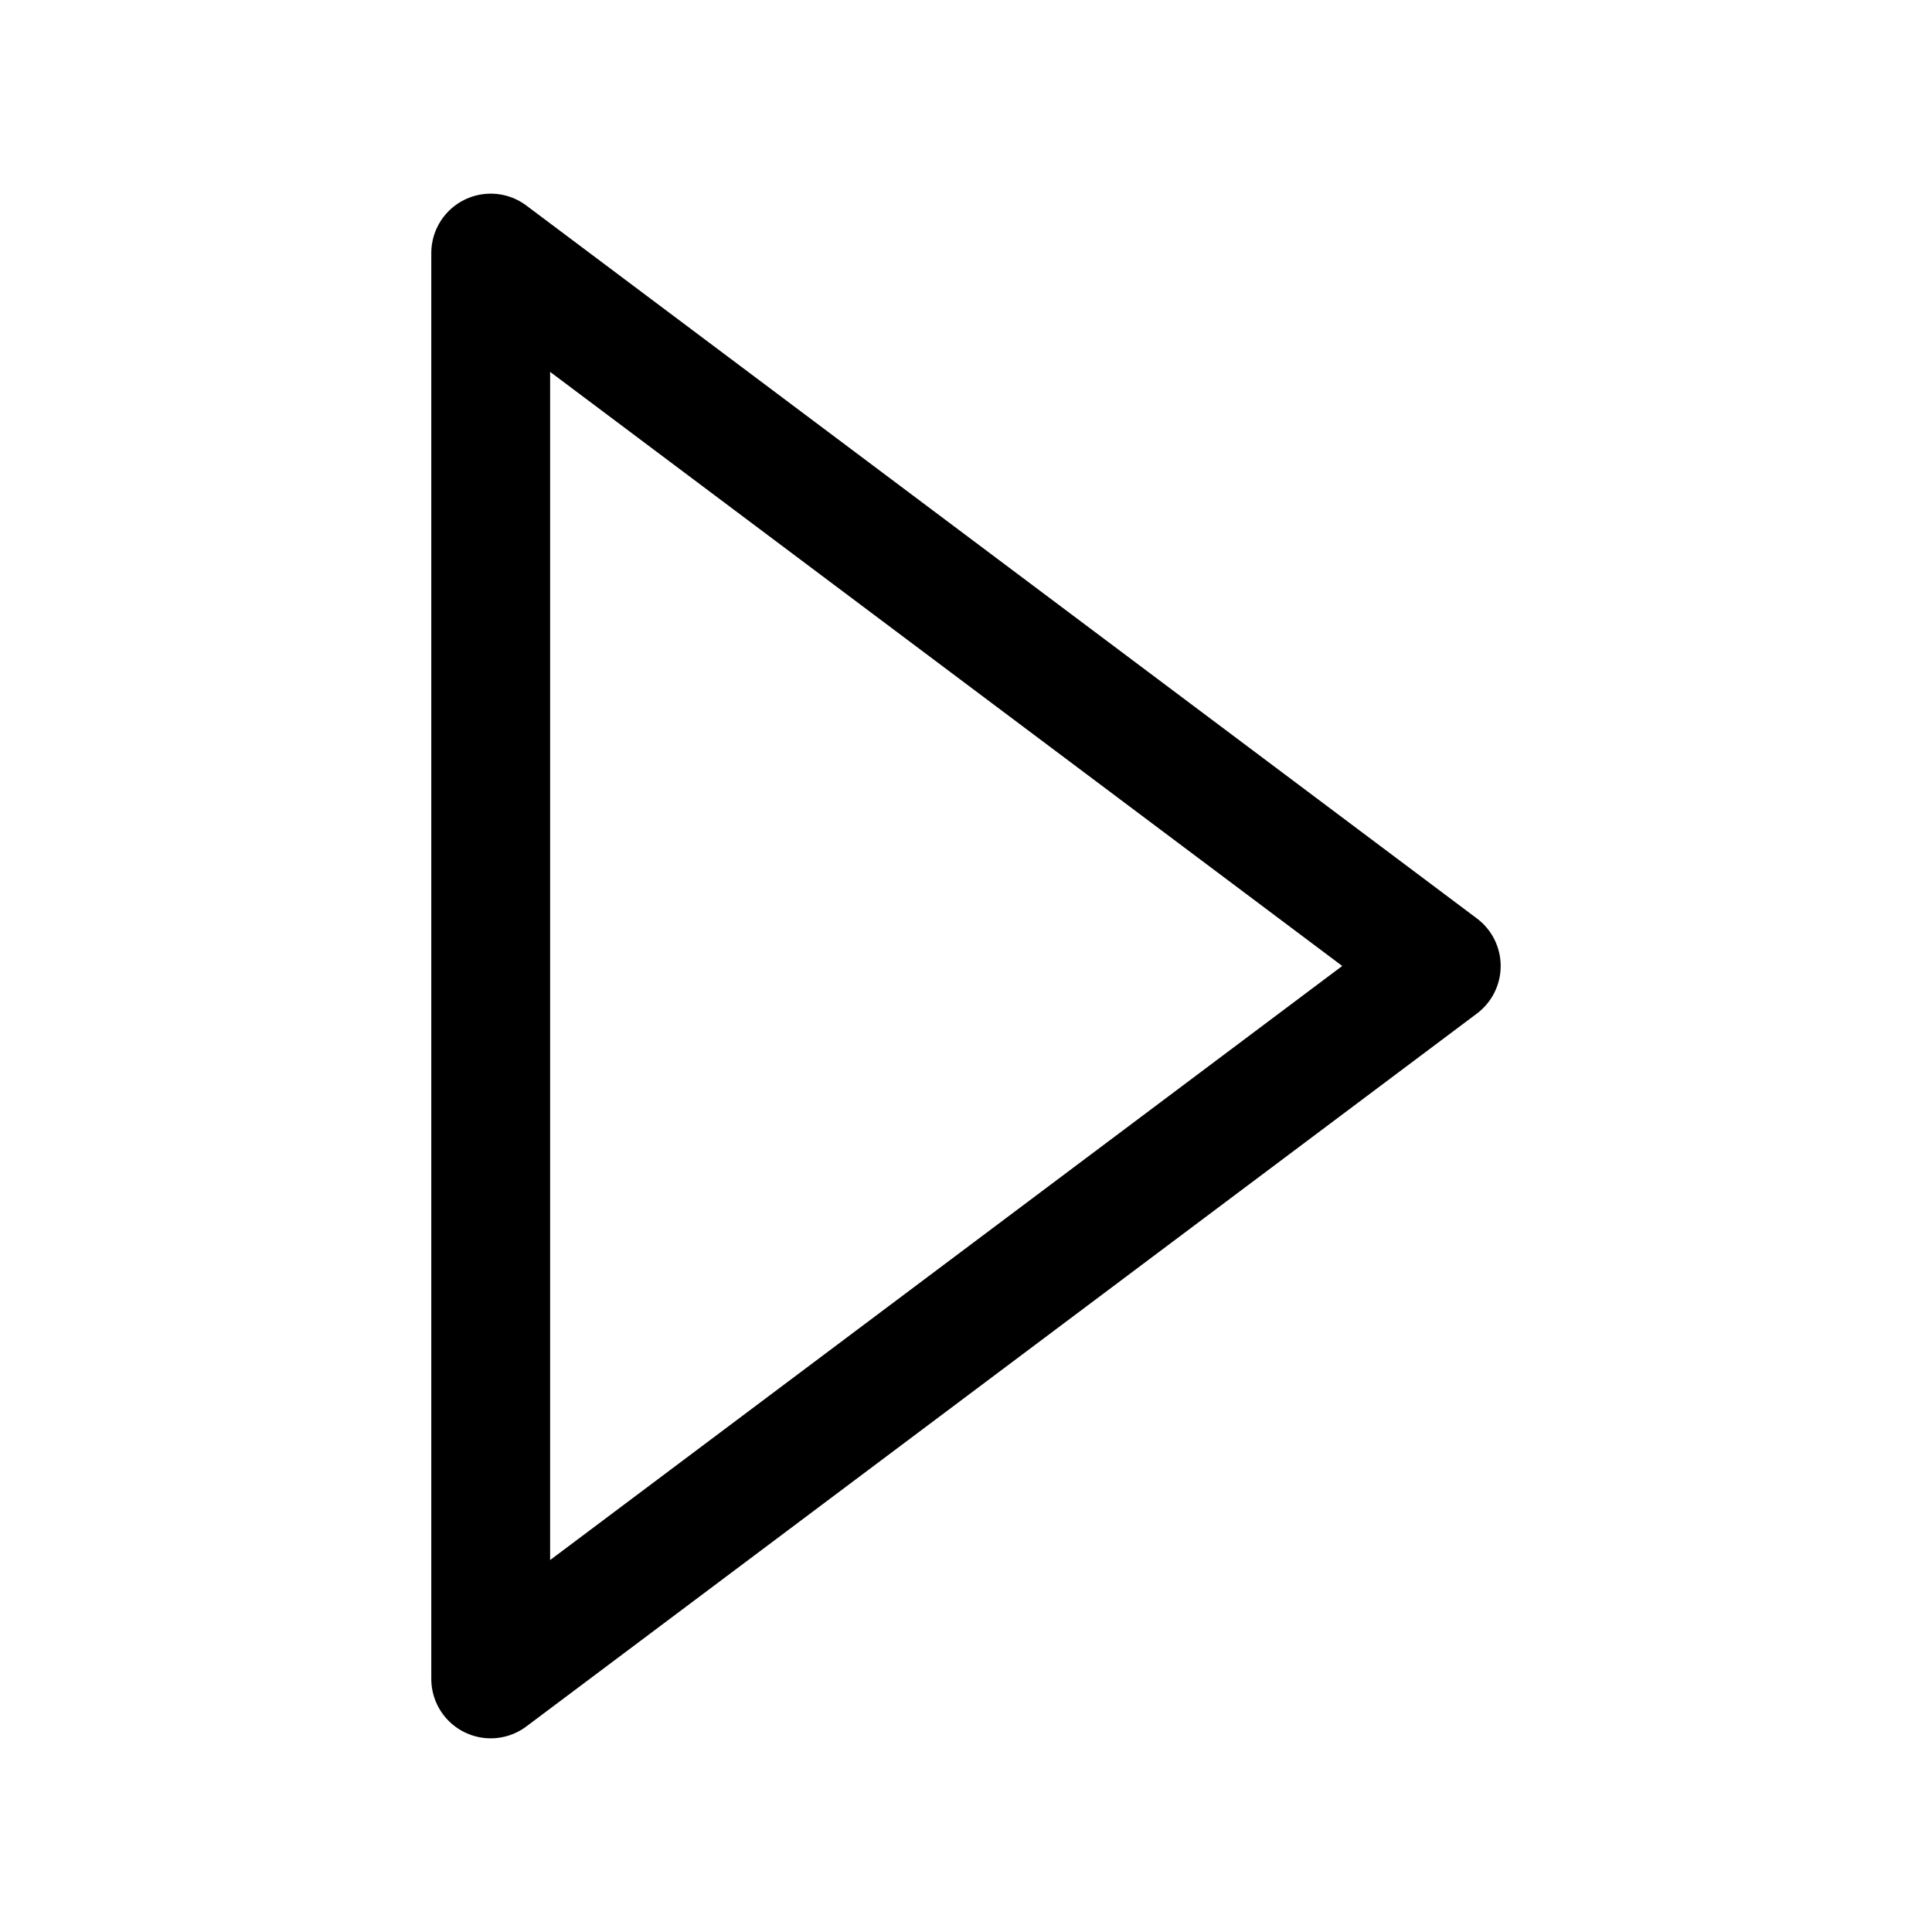
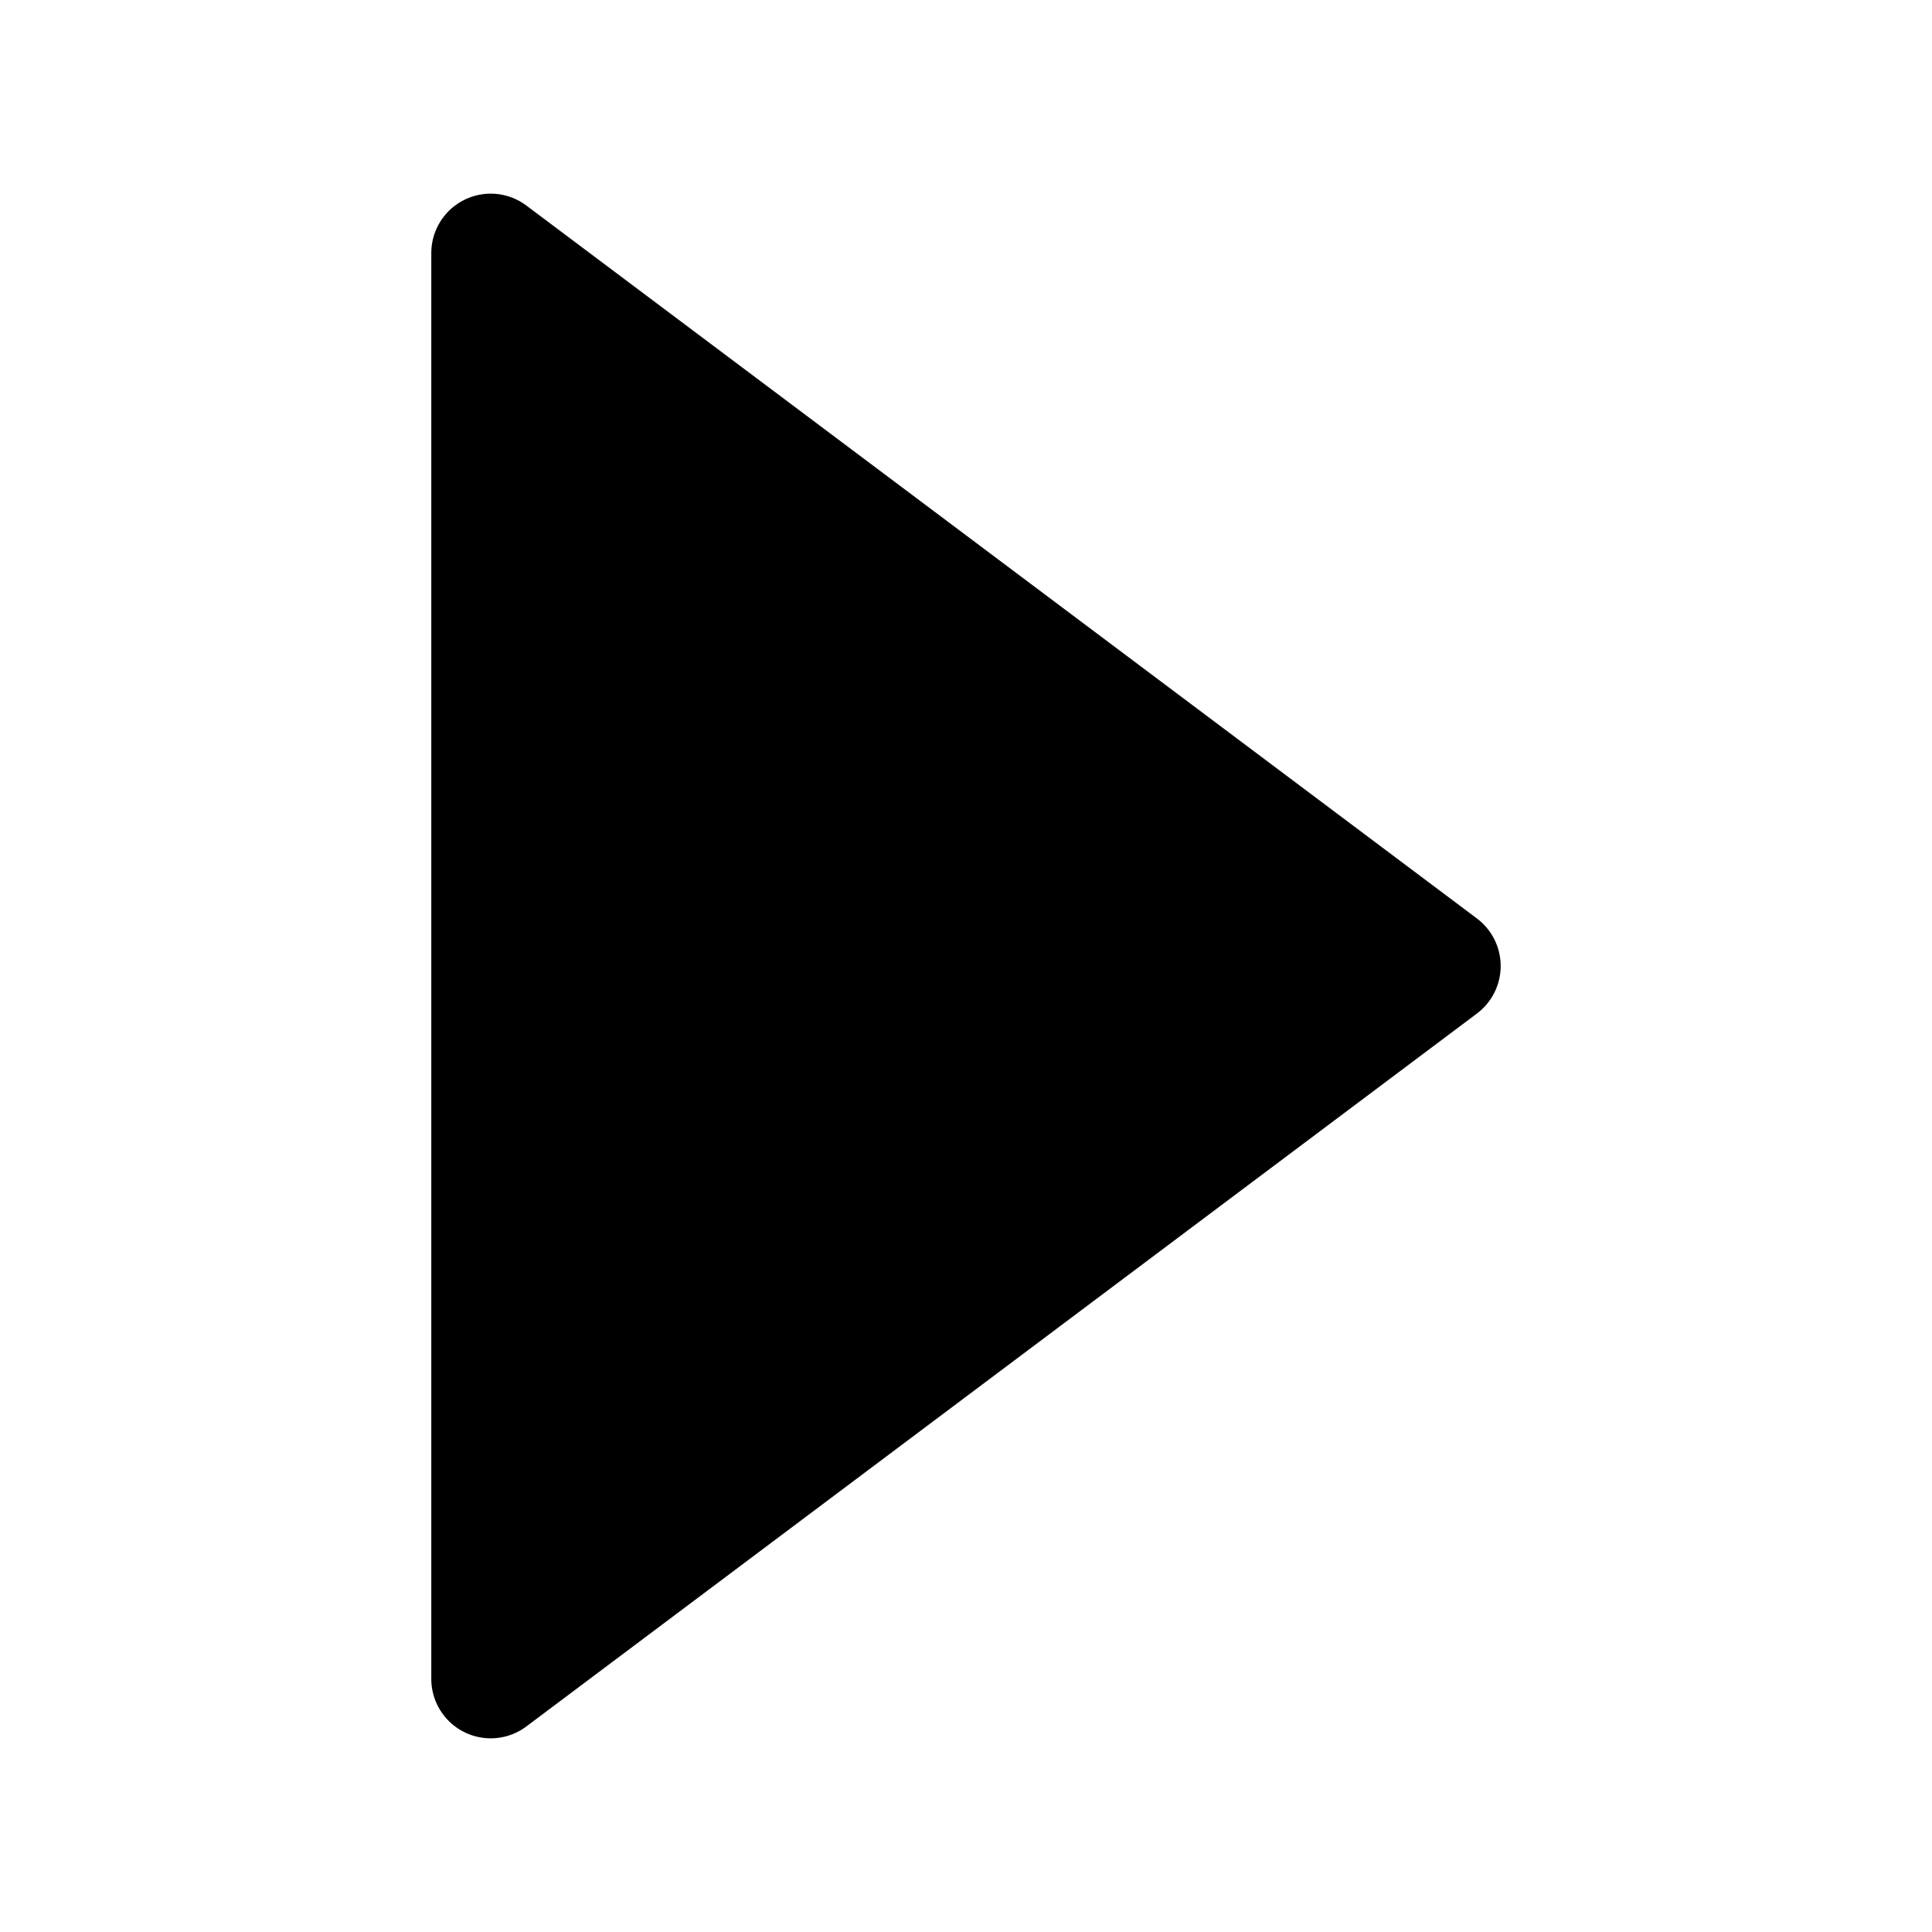
<svg xmlns="http://www.w3.org/2000/svg" fill="#000000" width="800px" height="800px" version="1.1" viewBox="144 144 512 512">
-   <path d="m283.49 198.47c-3.133-2.352-7.031-3.449-10.934-3.078-3.898 0.371-7.523 2.18-10.16 5.078-2.637 2.902-4.098 6.68-4.098 10.598v377.86c0 3.918 1.465 7.695 4.098 10.594 2.637 2.898 6.262 4.711 10.16 5.082 3.902 0.371 7.801-0.727 10.934-3.078l251.91-188.93c3.965-2.973 6.297-7.641 6.297-12.594 0-4.957-2.332-9.625-6.297-12.598zm6.297 358.96v-314.88l209.92 157.44z" />
+   <path d="m283.49 198.47c-3.133-2.352-7.031-3.449-10.934-3.078-3.898 0.371-7.523 2.18-10.16 5.078-2.637 2.902-4.098 6.68-4.098 10.598v377.86c0 3.918 1.465 7.695 4.098 10.594 2.637 2.898 6.262 4.711 10.16 5.082 3.902 0.371 7.801-0.727 10.934-3.078l251.91-188.93c3.965-2.973 6.297-7.641 6.297-12.594 0-4.957-2.332-9.625-6.297-12.598zm6.297 358.96v-314.88z" />
</svg>